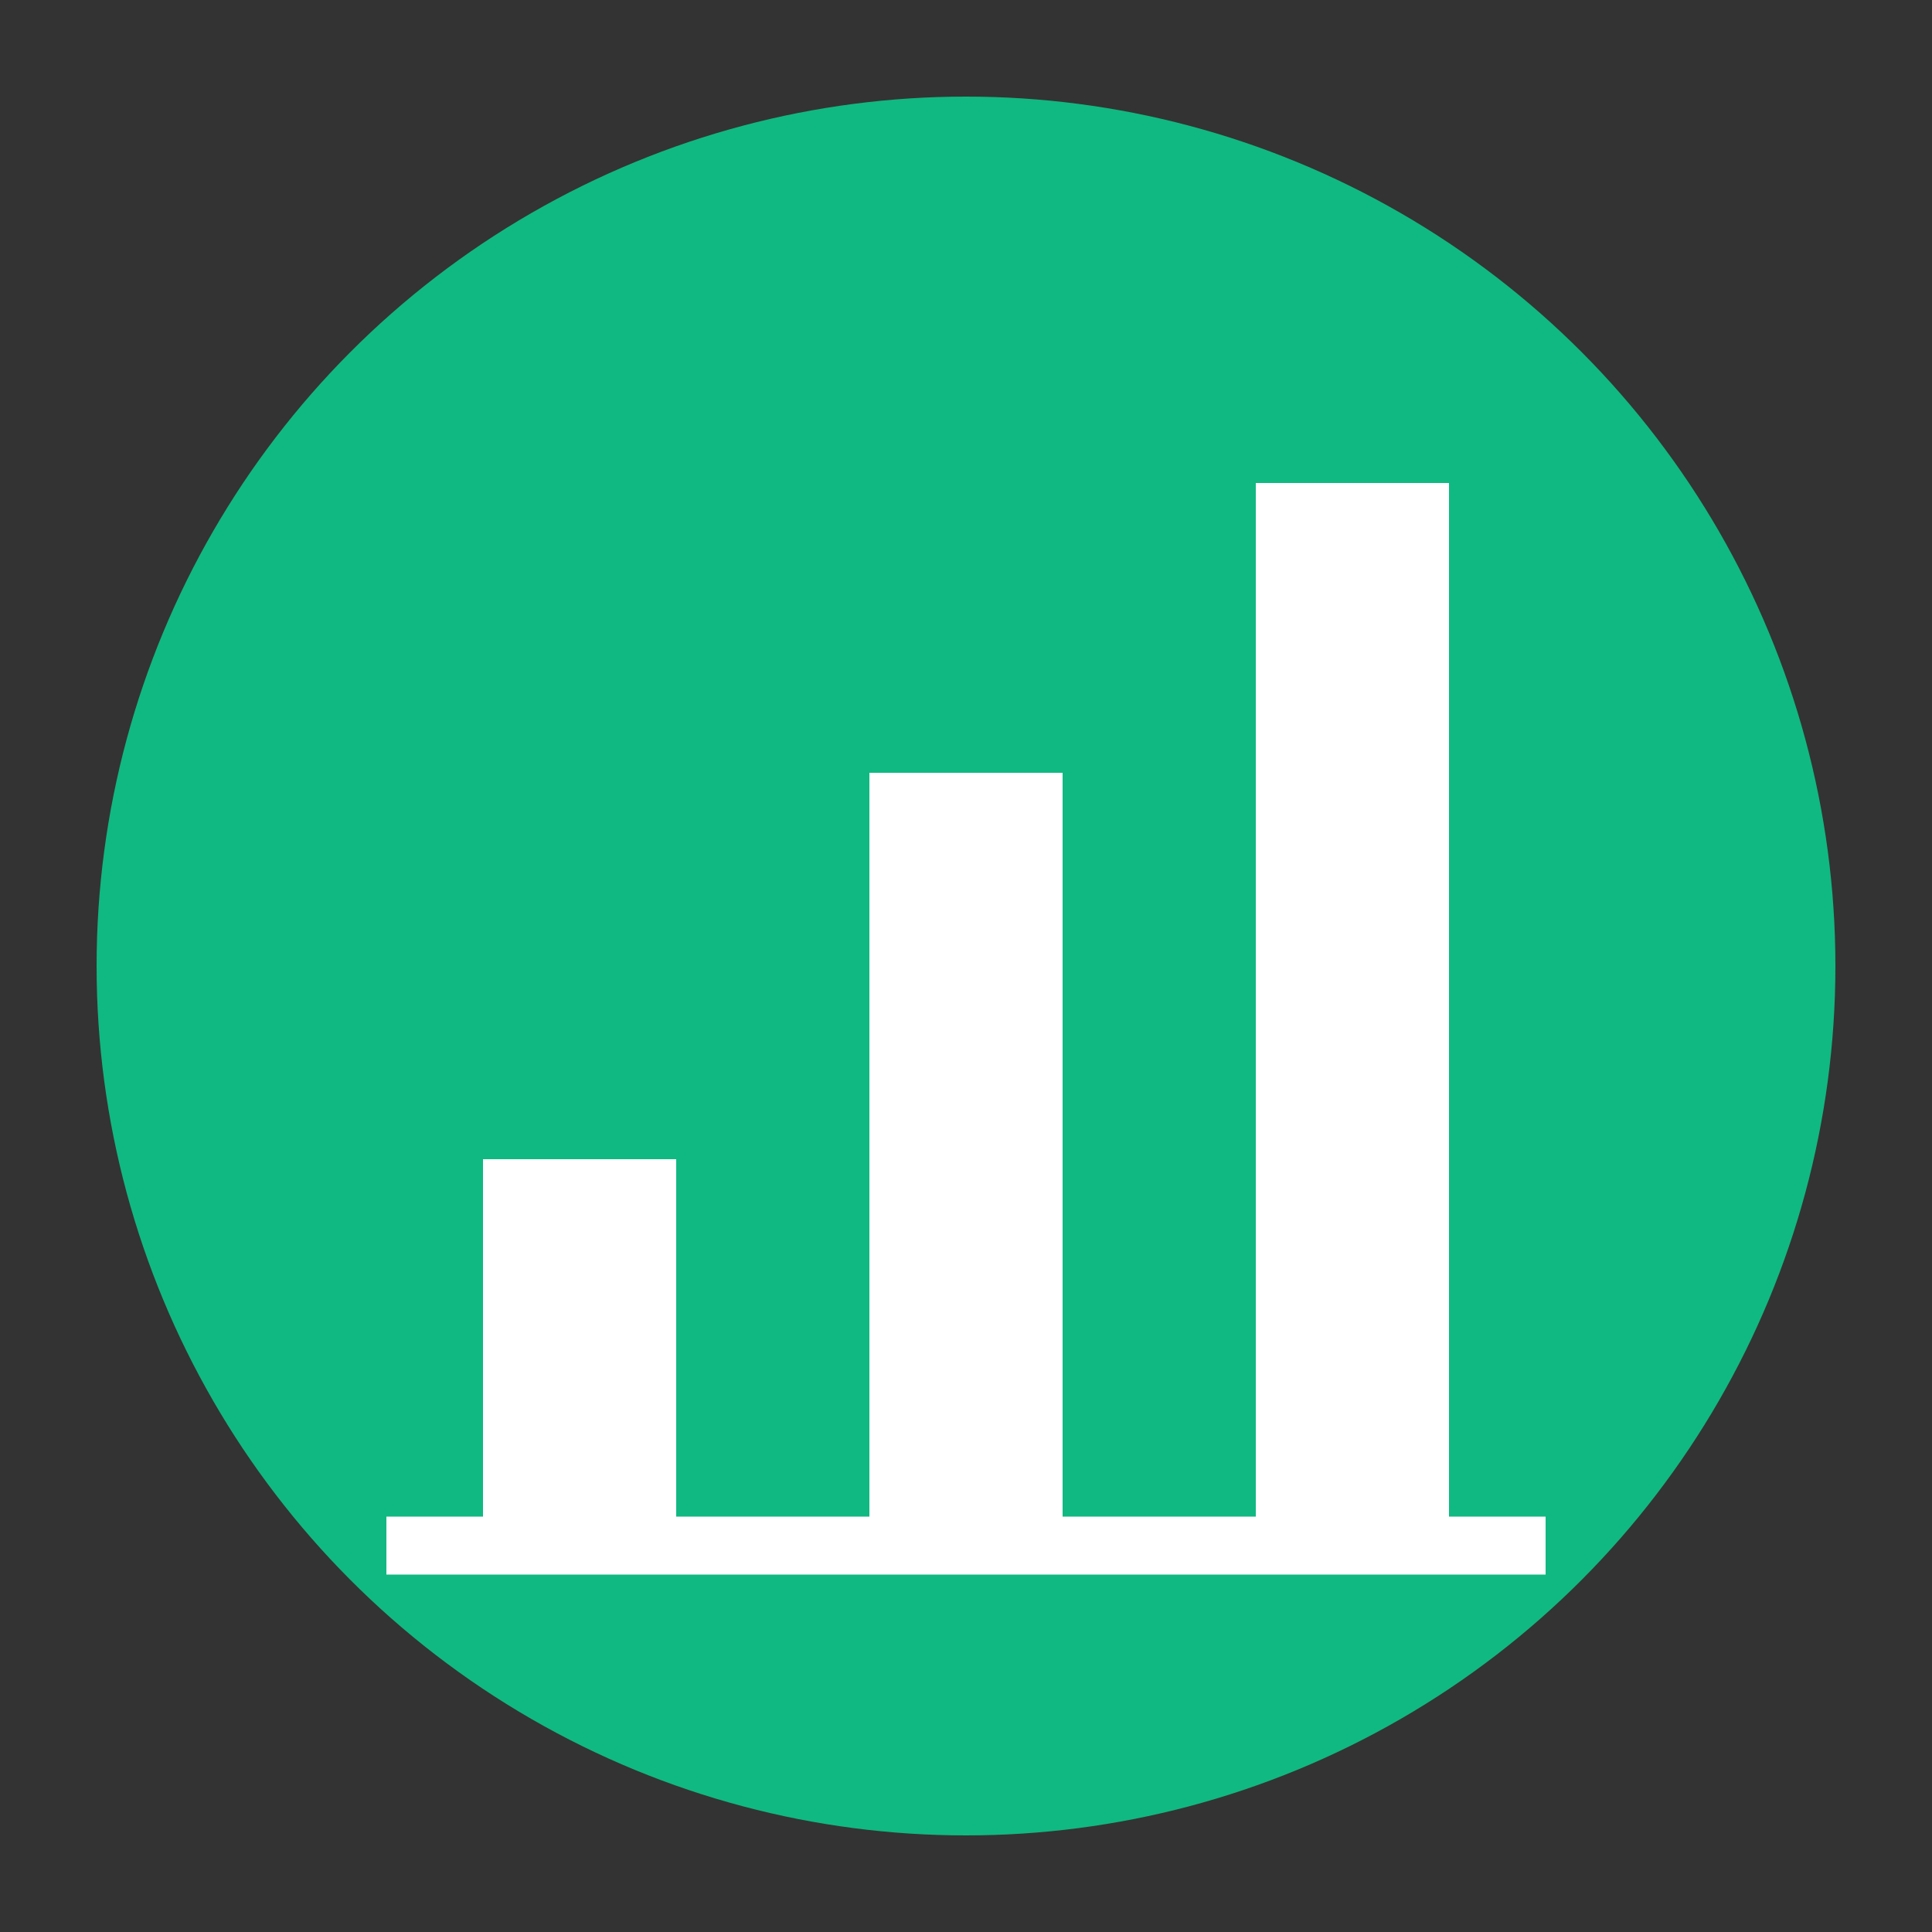
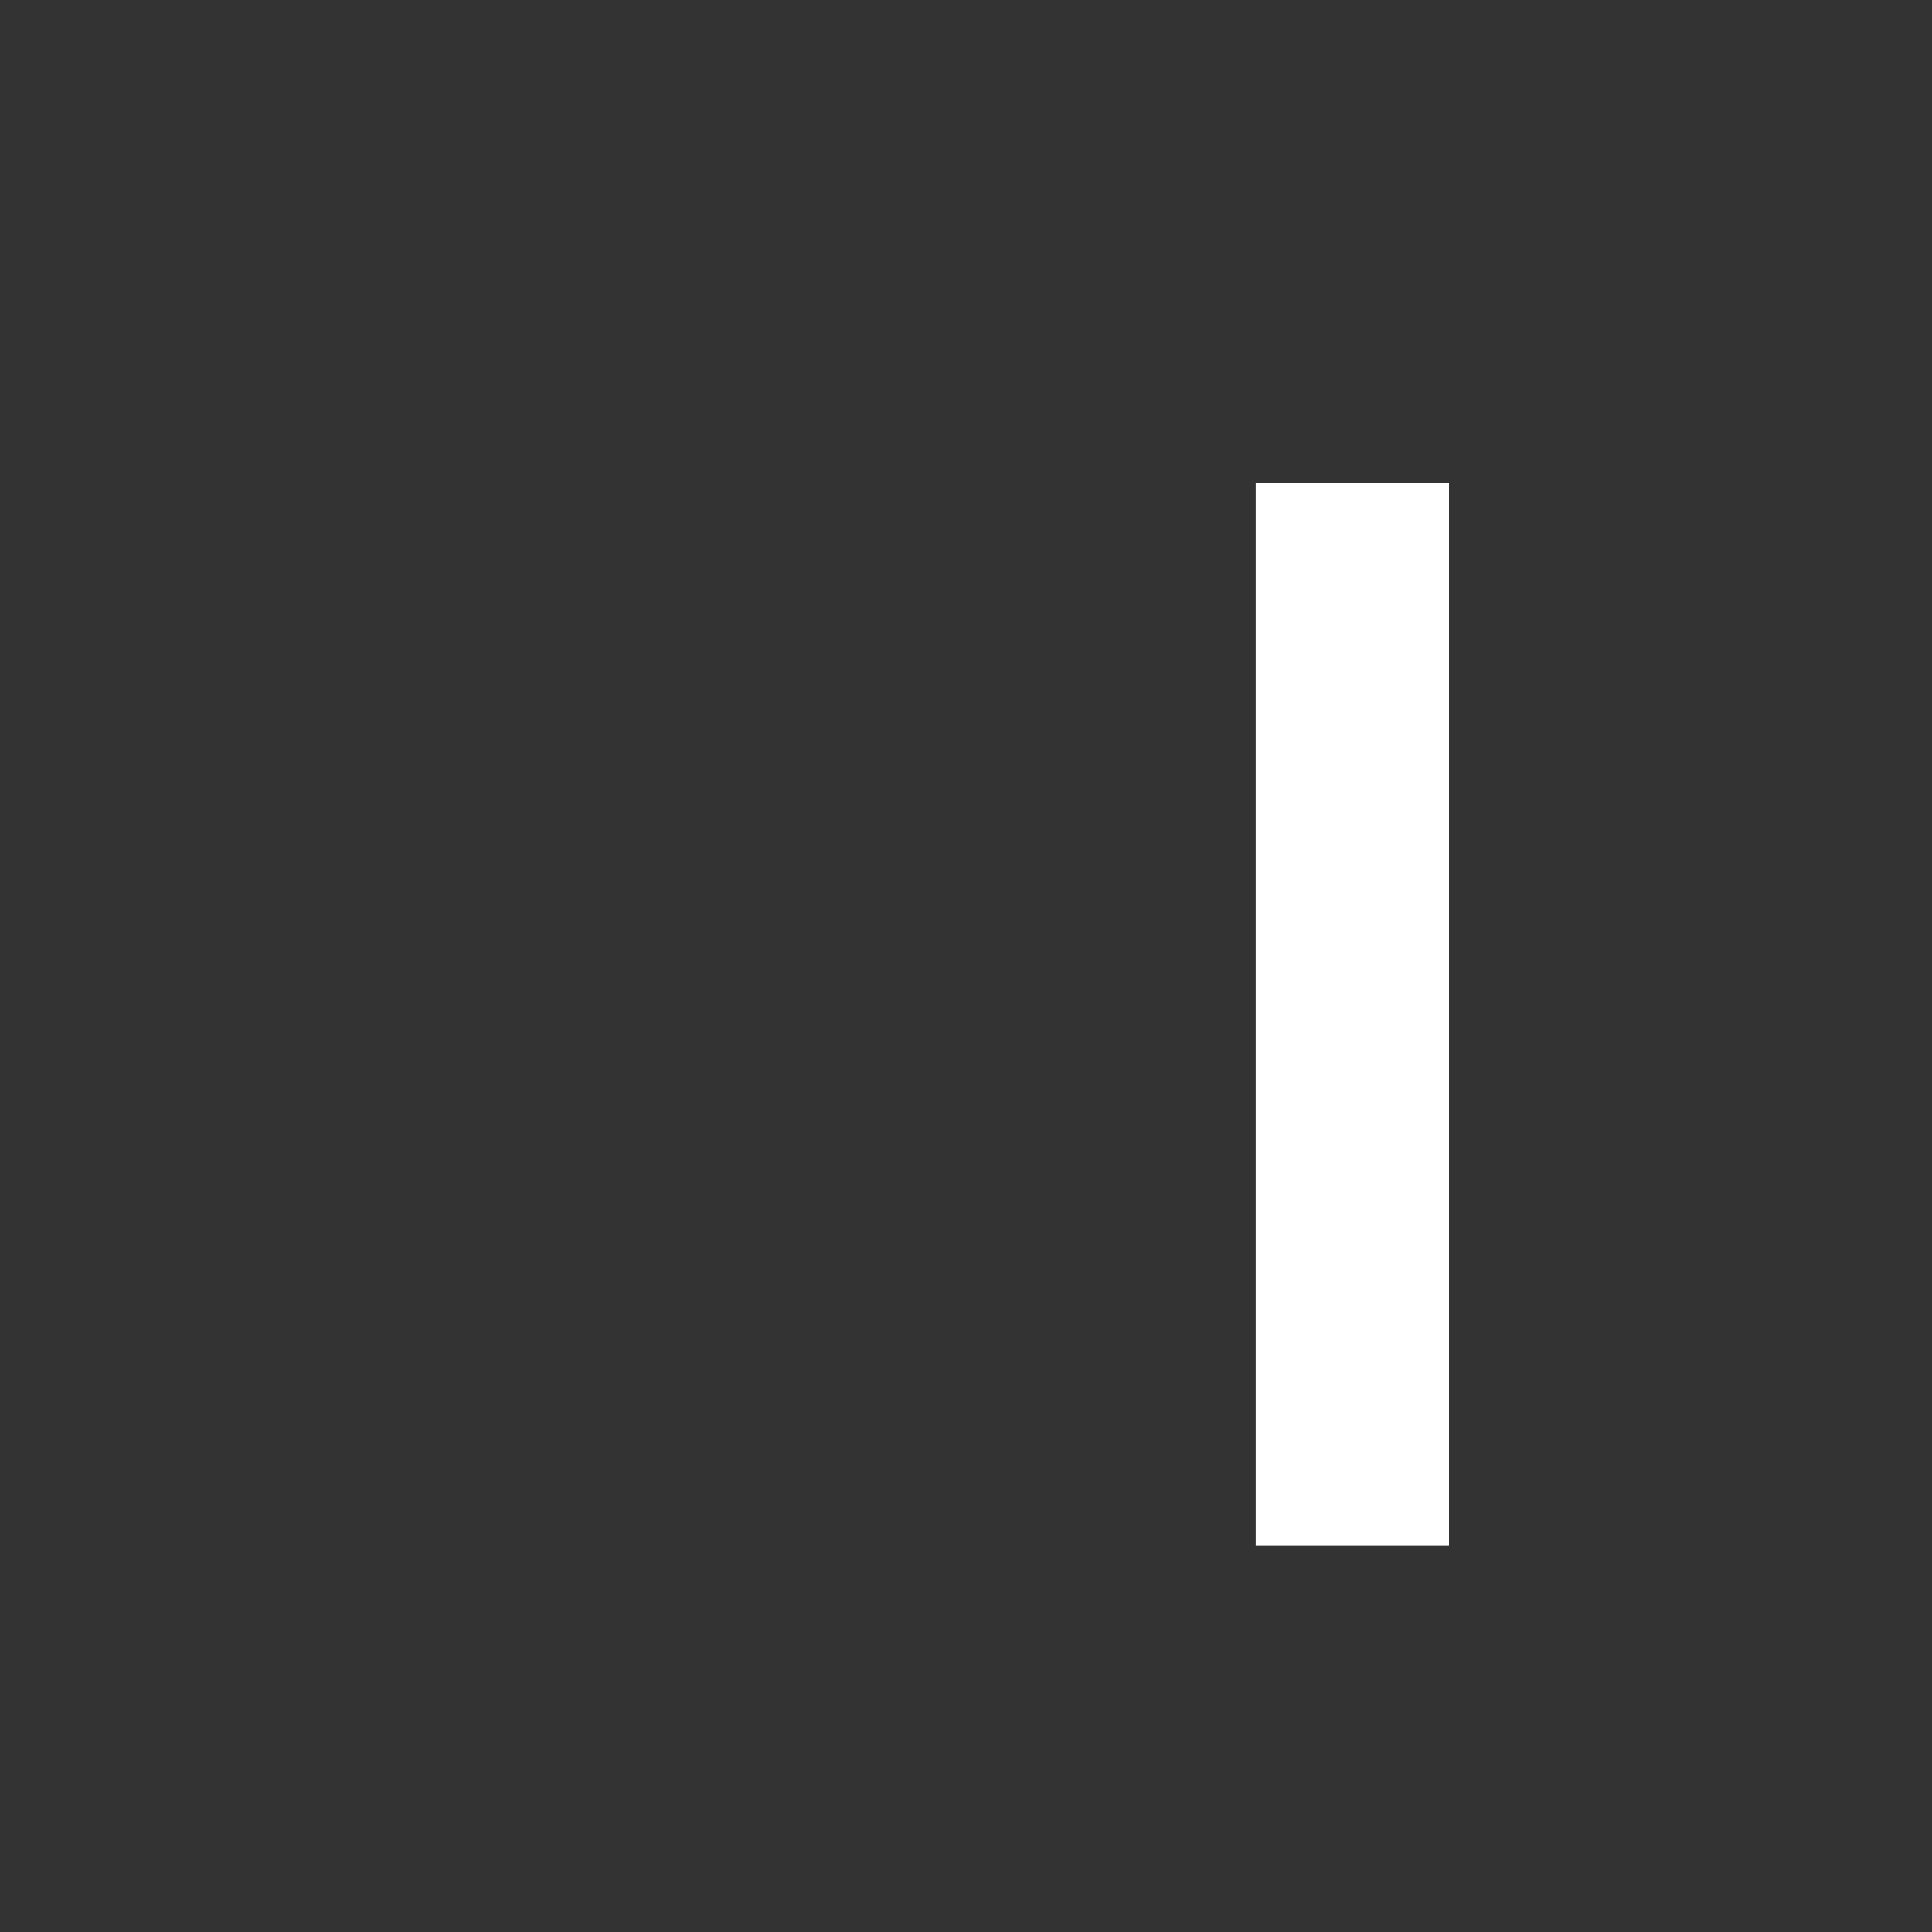
<svg xmlns="http://www.w3.org/2000/svg" viewBox="0 0 100 100">
  <rect x="0" y="0" width="100" height="100" fill="#333333" stroke="none" />
-   <circle cx="50" cy="50" r="45" fill="#10B981" />
-   <rect x="25" y="60" width="10" height="20" fill="white" />
-   <rect x="45" y="40" width="10" height="40" fill="white" />
  <rect x="65" y="25" width="10" height="55" fill="white" />
-   <line x1="20" y1="80" x2="80" y2="80" stroke="white" stroke-width="3" />
</svg>